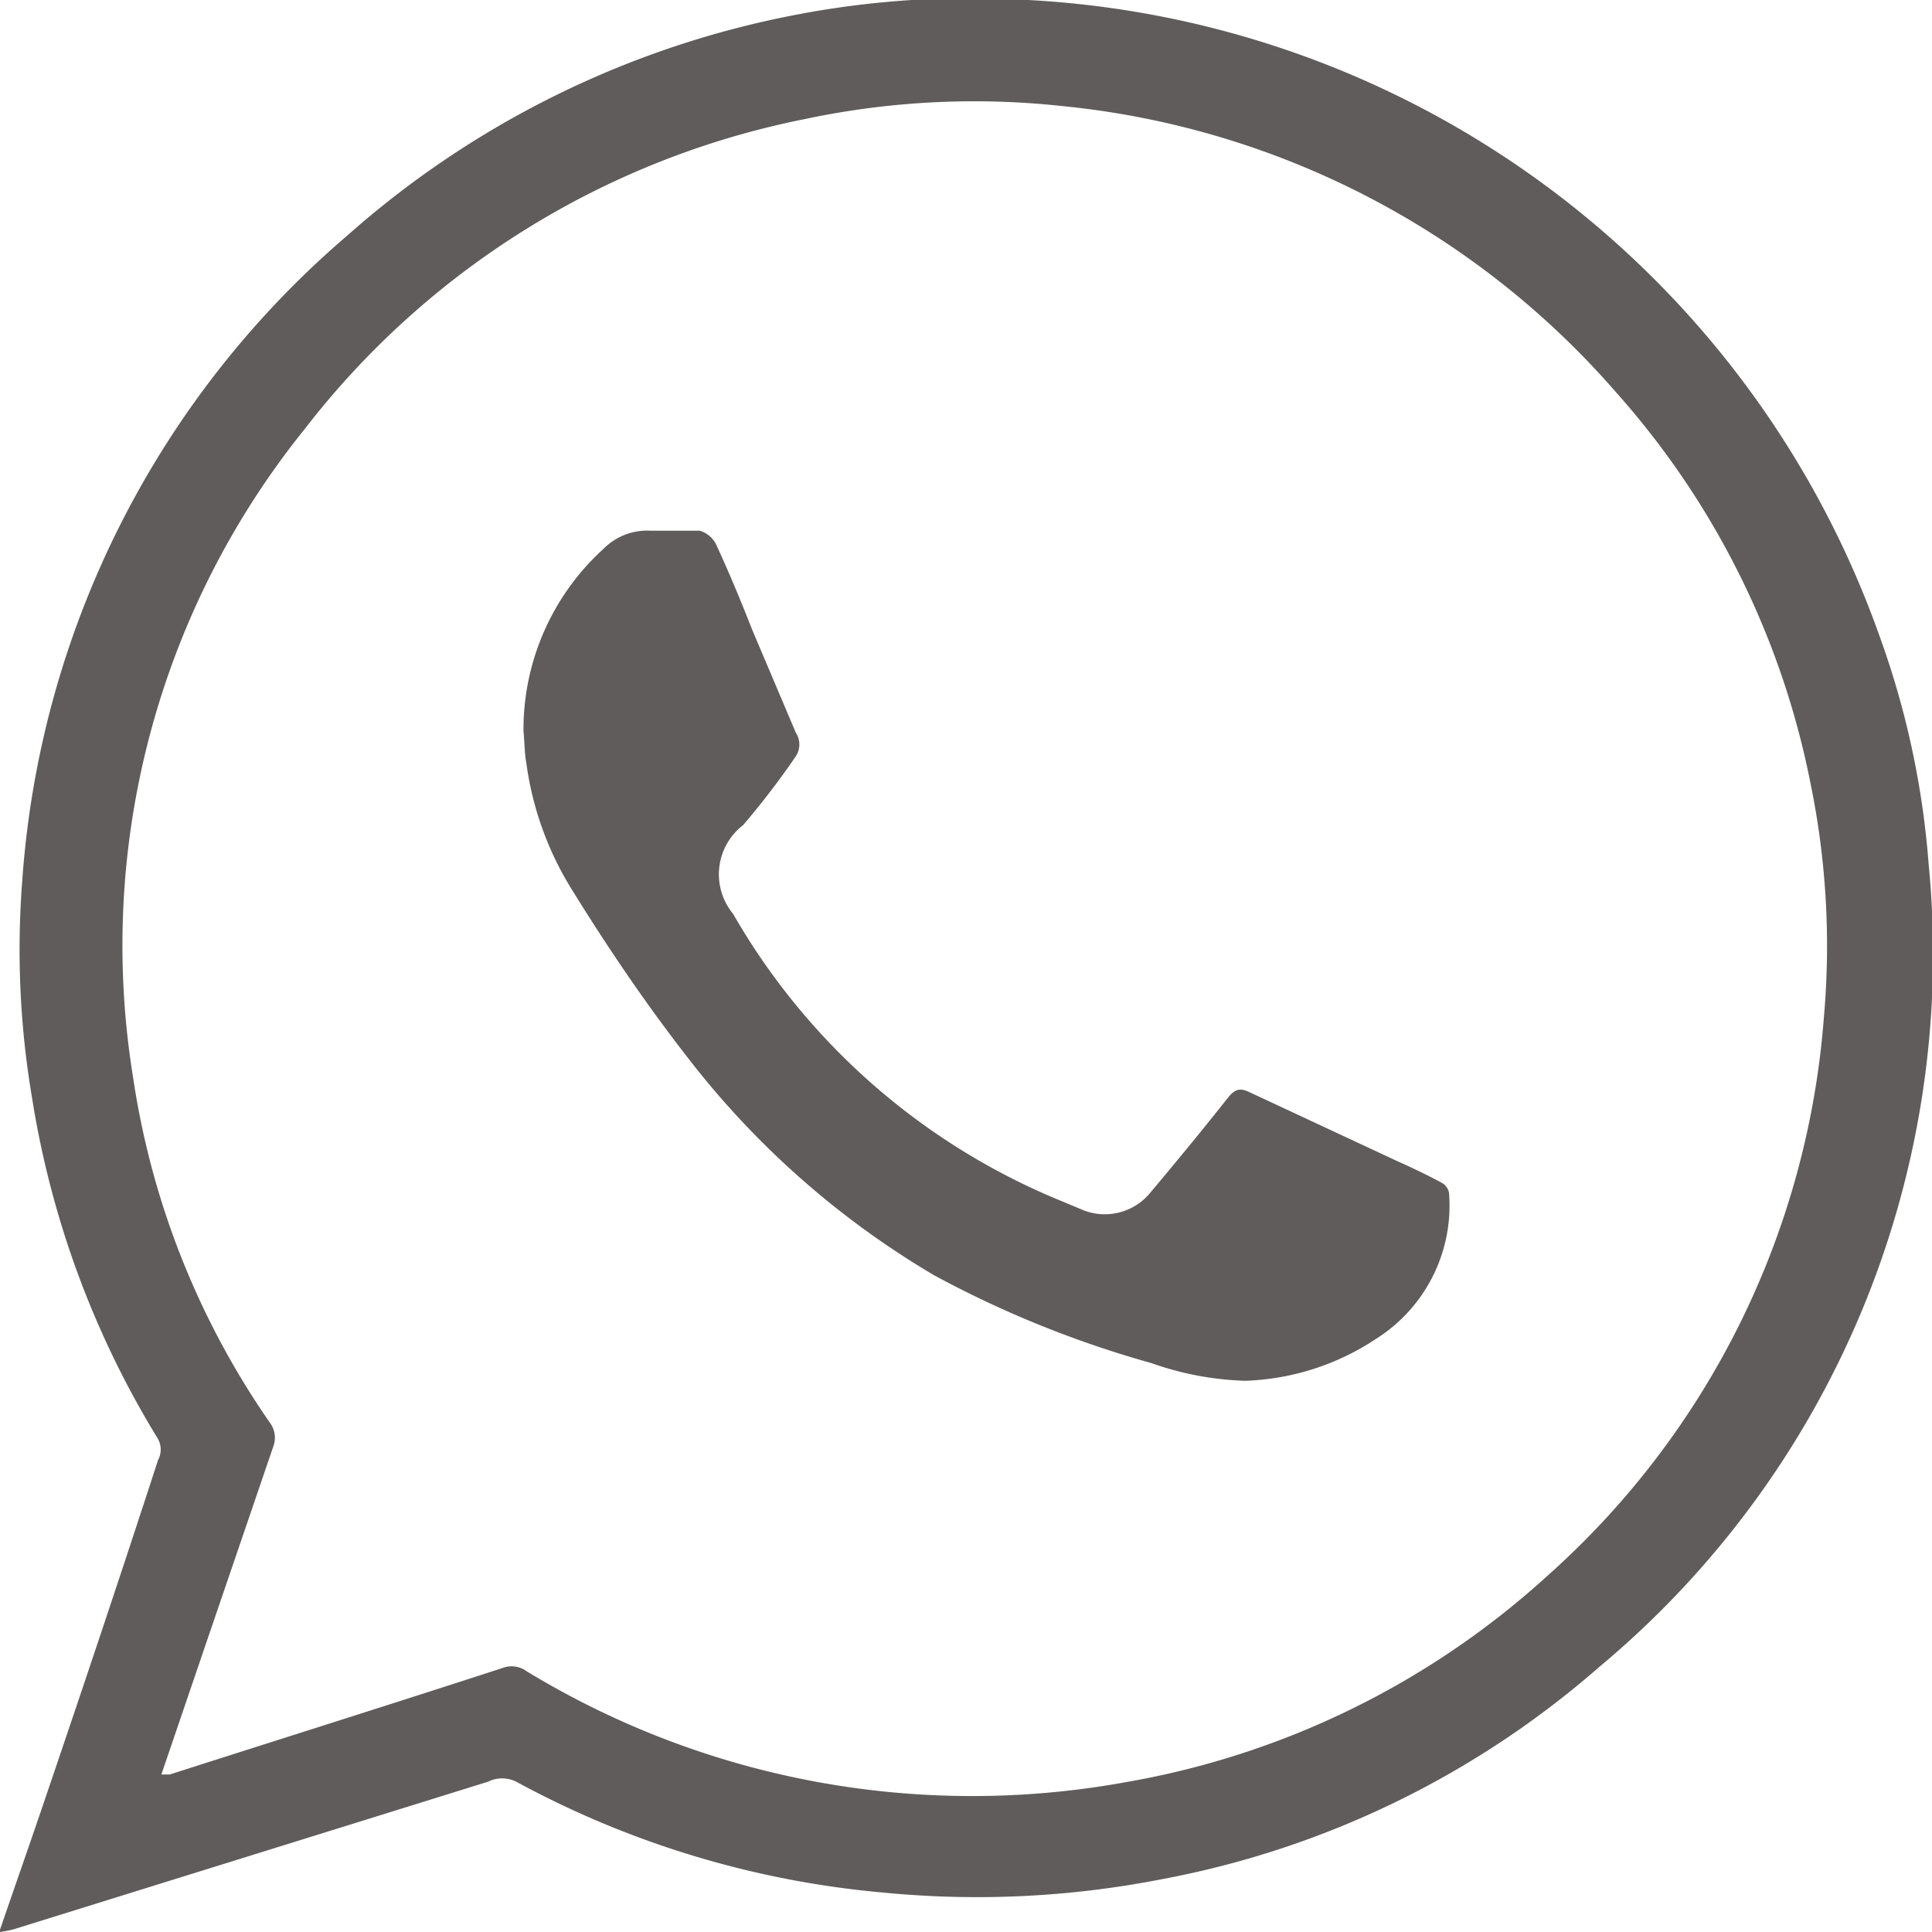
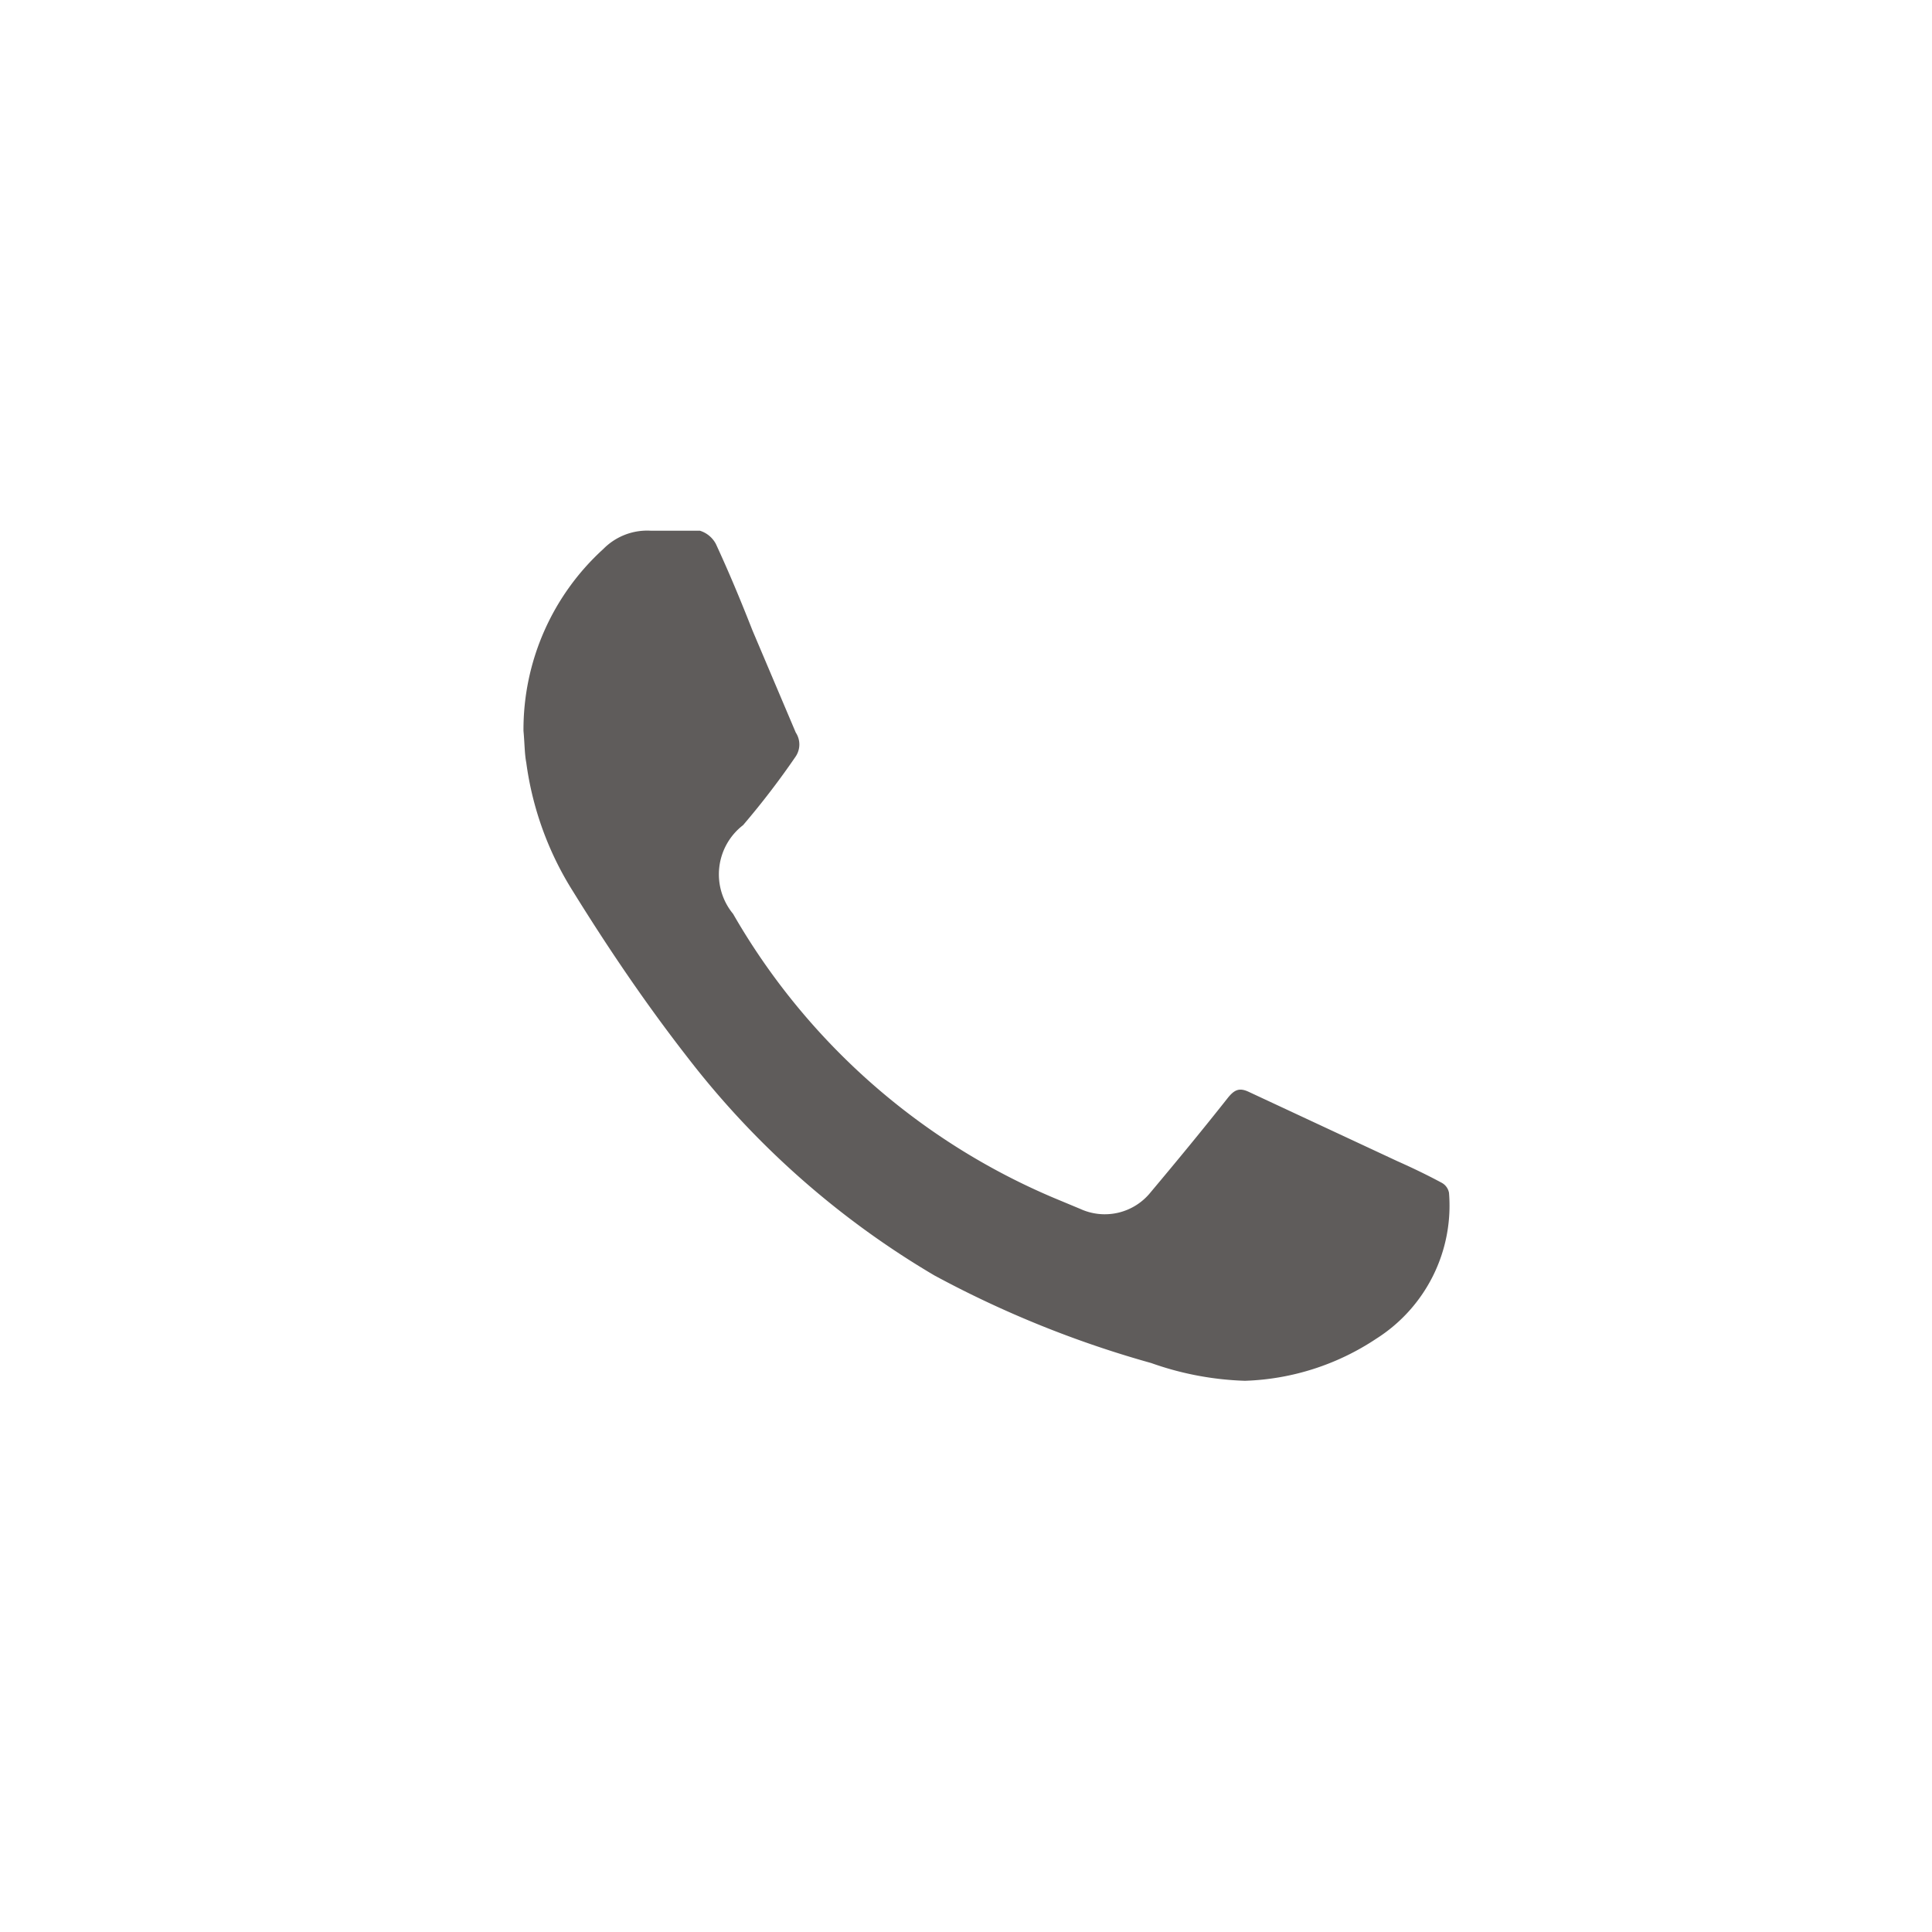
<svg xmlns="http://www.w3.org/2000/svg" viewBox="0 0 34.84 34.84">
  <defs>
    <style>.whats-1{fill:#5f5c5b;}</style>
  </defs>
  <g id="Camada_2" data-name="Camada 2">
    <g id="Layer_1" data-name="Layer 1">
-       <path class="whats-1" d="M0,34.8c.28-.82.57-1.64.85-2.47.68-2,1.35-4,2-6a.4.4,0,0,0,0-.38A16.76,16.76,0,0,1,.58,19.81,16,16,0,0,1,.4,15.9,16.85,16.85,0,0,1,6.26,4.25a17,17,0,0,1,8.18-4A16.61,16.61,0,0,1,18.54,0,17.26,17.26,0,0,1,33.89,11.46a15.48,15.48,0,0,1,.89,4.13,16.73,16.73,0,0,1-5.94,14.47,16.62,16.62,0,0,1-7.9,3.83,17.34,17.34,0,0,1-5,.24,17,17,0,0,1-6.63-2,.57.57,0,0,0-.51,0L.25,34.79a2.21,2.21,0,0,1-.25.05ZM2.91,32,3.06,32c2-.64,4-1.27,6-1.92a.46.46,0,0,1,.44.06,15.46,15.46,0,0,0,10.79,2,15.11,15.11,0,0,0,7.6-3.71,15,15,0,0,0,5-10.08,14.57,14.57,0,0,0-.24-4.22,14.93,14.93,0,0,0-3.52-7.07A15.21,15.21,0,0,0,19.13,1.91a14.7,14.7,0,0,0-4.63.24,15.12,15.12,0,0,0-9,5.58A14.84,14.84,0,0,0,2.4,19.43a14.69,14.69,0,0,0,2.47,6.23.45.45,0,0,1,.06.42L3.68,29.74Z" />
      <path class="whats-1" d="M9.44,13.18A4.4,4.4,0,0,1,10.88,9.9a1.11,1.11,0,0,1,.85-.33c.3,0,.6,0,.89,0a.49.49,0,0,1,.29.24c.24.52.44,1,.66,1.56l.78,1.84a.39.39,0,0,1,0,.43,14.51,14.51,0,0,1-.95,1.24,1.12,1.12,0,0,0-.18,1.6A12.11,12.11,0,0,0,19,21.6l.48.2a1.06,1.06,0,0,0,1.27-.3c.47-.56.94-1.13,1.39-1.7.12-.15.21-.19.38-.11l2.68,1.25c.27.12.54.25.8.39a.26.26,0,0,1,.13.18,2.84,2.84,0,0,1-1.31,2.63,4.53,4.53,0,0,1-2.37.76,5.55,5.55,0,0,1-1.69-.32A18.92,18.92,0,0,1,16.85,23a15.64,15.64,0,0,1-4.45-3.93c-.74-.95-1.42-1.95-2.07-3a5.79,5.79,0,0,1-.84-2.32C9.46,13.6,9.46,13.39,9.44,13.18Z" />
    </g>
  </g>
</svg>